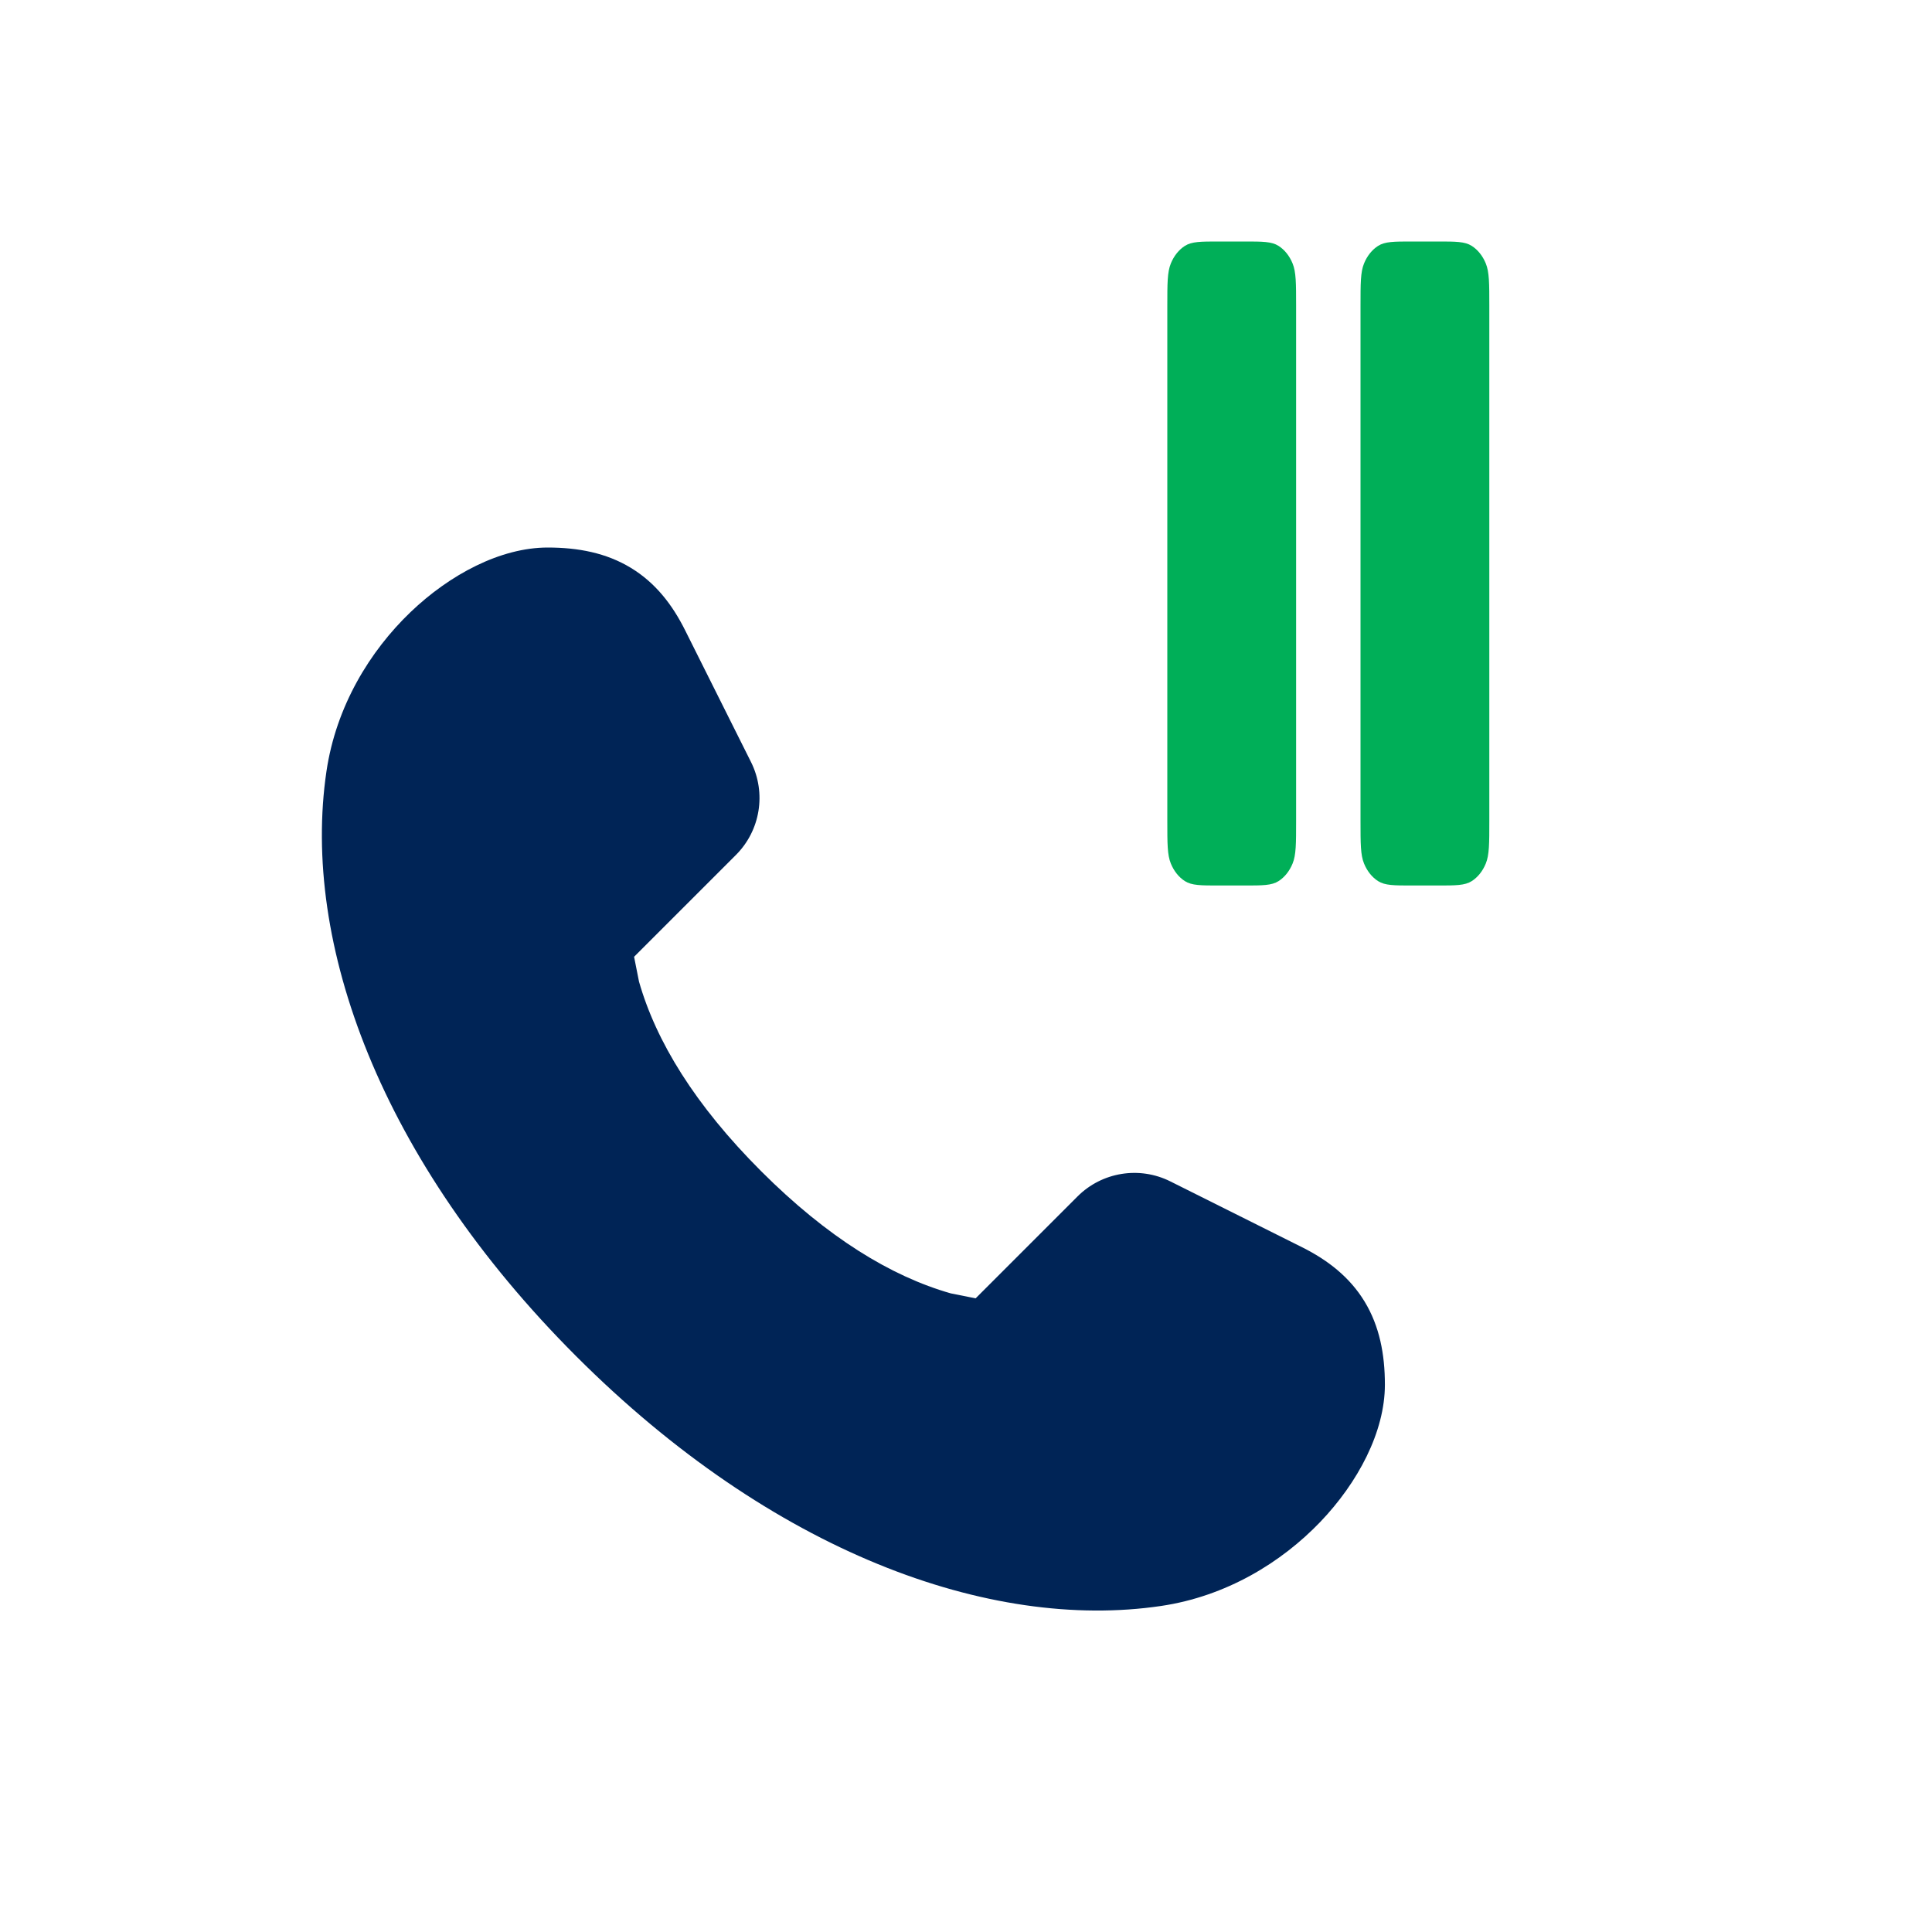
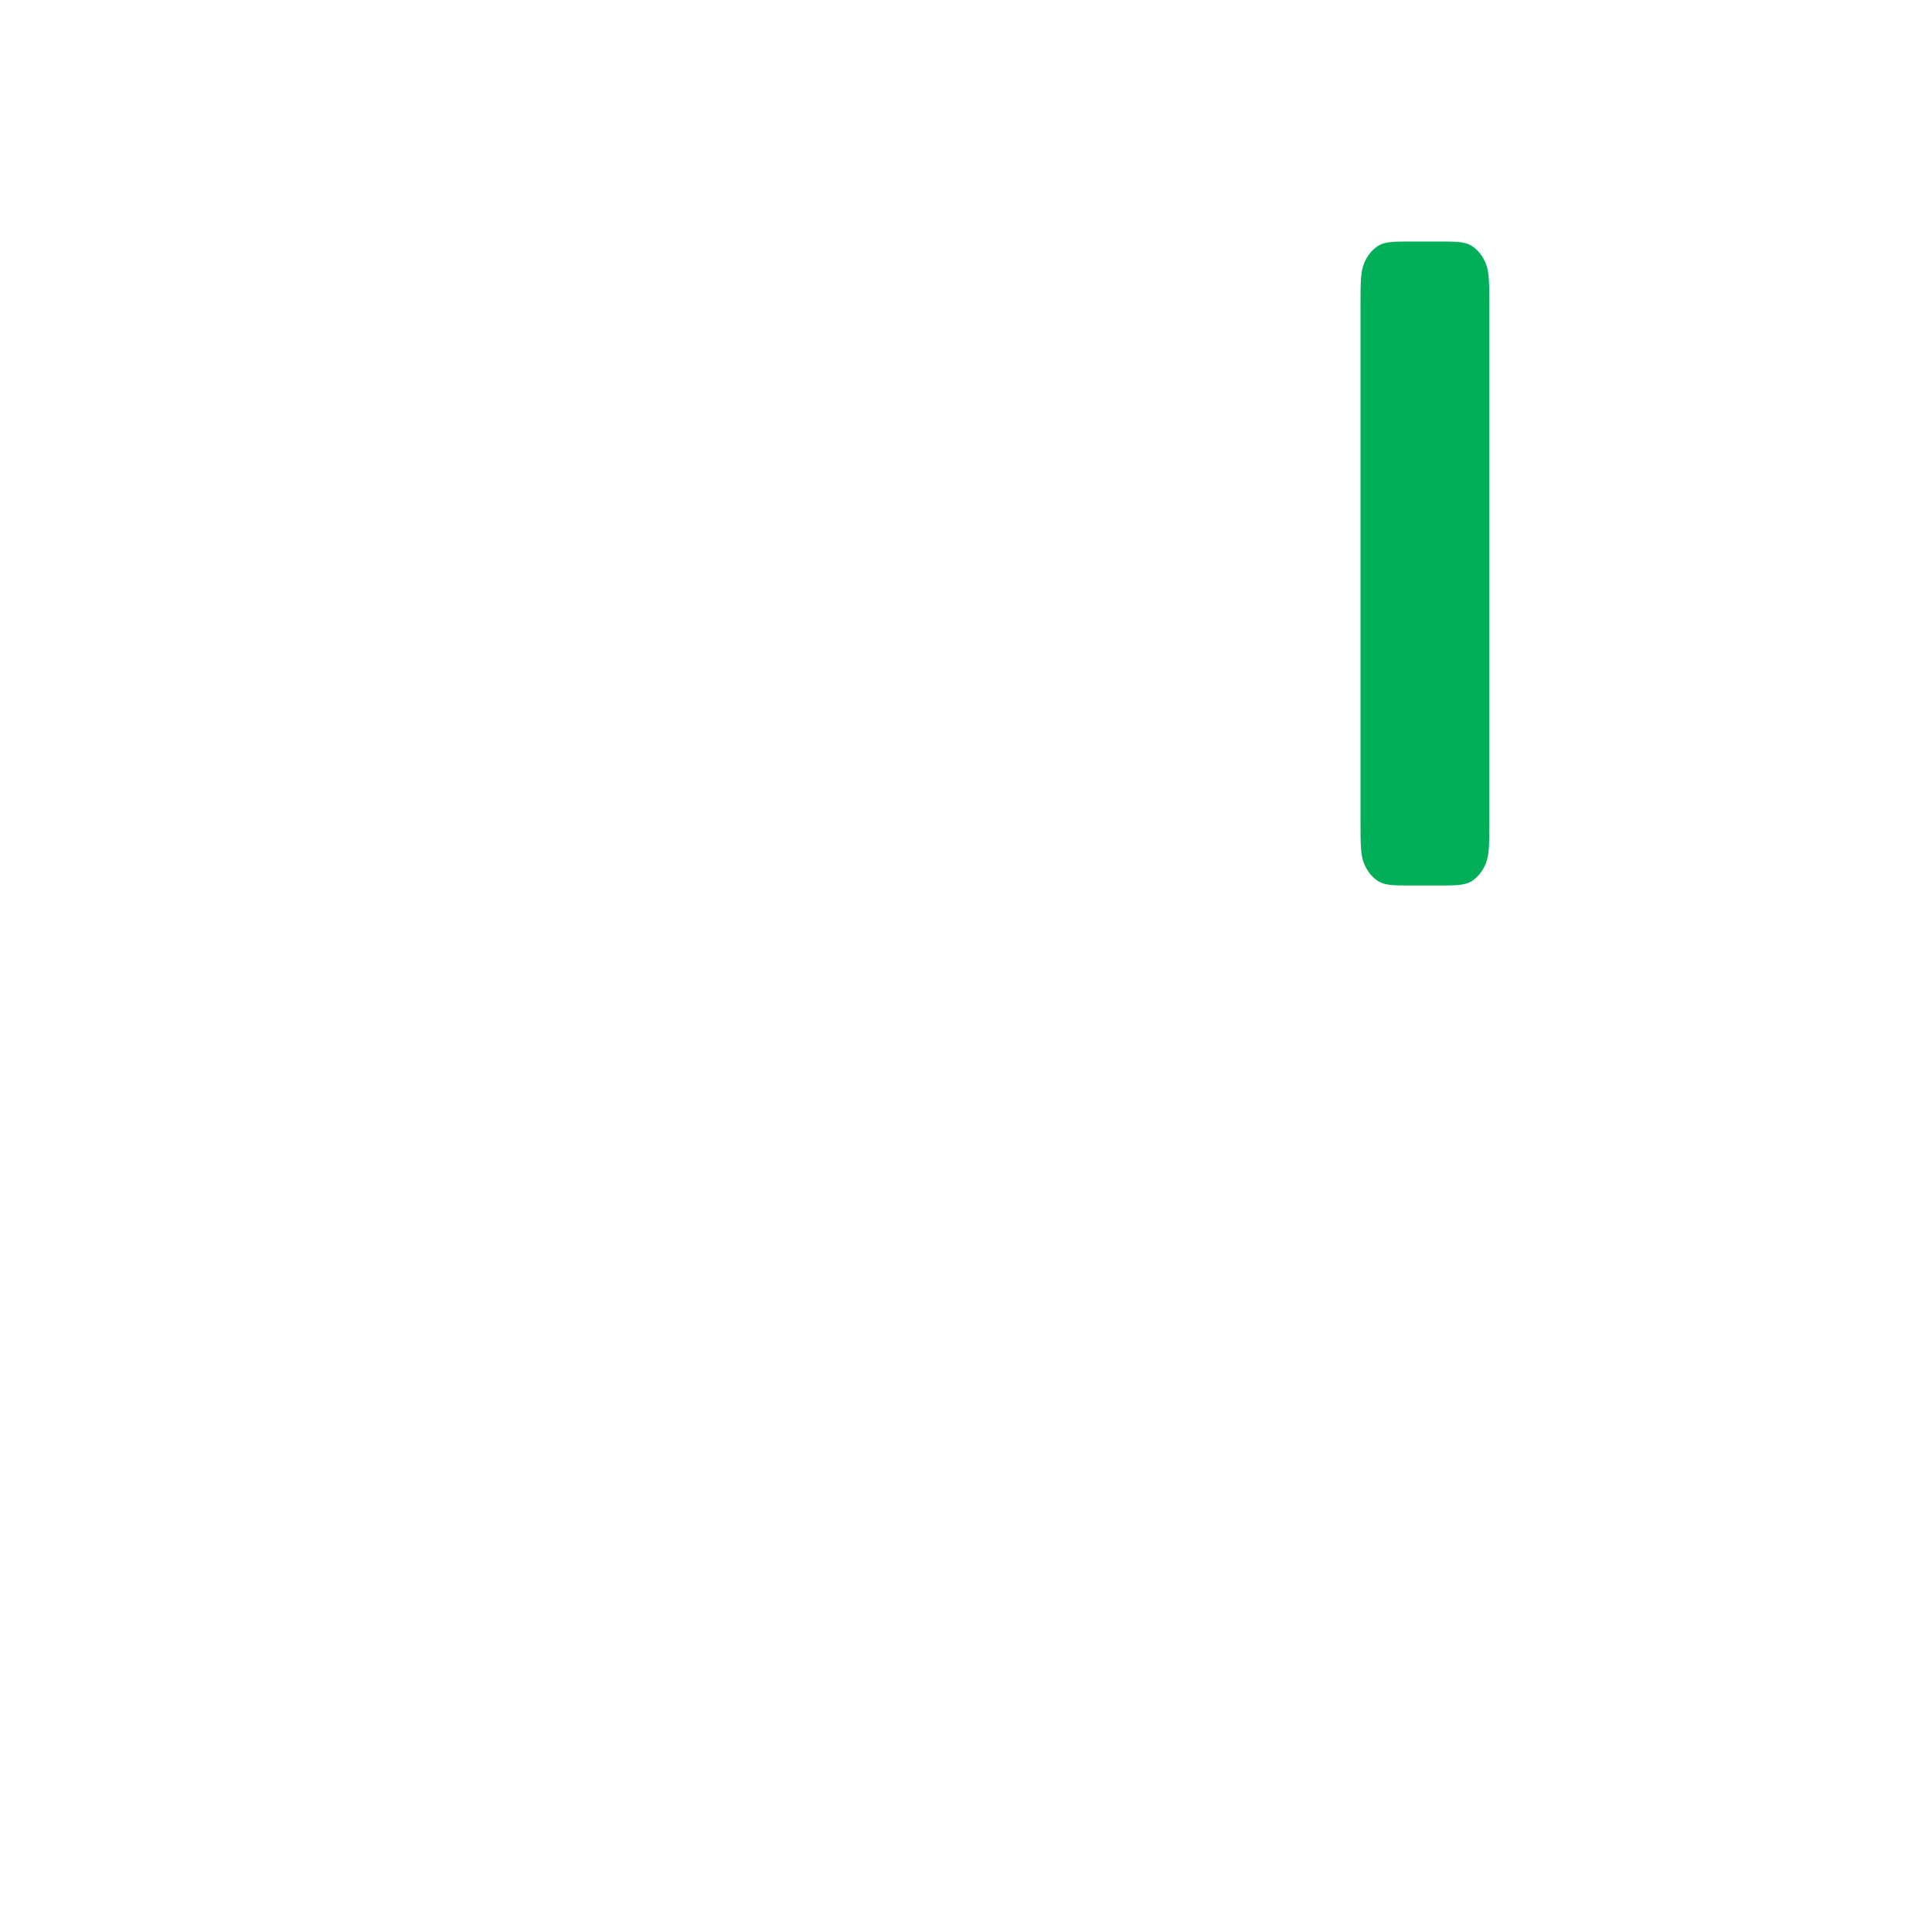
<svg xmlns="http://www.w3.org/2000/svg" width="60" height="60" viewBox="0 0 60 60" fill="none">
-   <path d="M17.894 42.119C11.805 36.03 9.354 29.273 10.138 23.957C10.437 21.929 11.492 20.215 12.747 19.012C13.969 17.841 15.546 17.004 17.01 17.004C17.958 17.004 18.829 17.172 19.59 17.634C20.356 18.098 20.881 18.781 21.276 19.572L23.323 23.665C23.804 24.628 23.616 25.79 22.855 26.551L19.692 29.714L19.845 30.485C20.375 32.342 21.584 34.319 23.639 36.373C25.694 38.428 27.671 39.638 29.528 40.167L30.299 40.321L33.462 37.158C34.222 36.397 35.385 36.208 36.347 36.69L40.441 38.736C41.232 39.132 41.914 39.657 42.379 40.422C42.841 41.184 43.009 42.055 43.009 43.002C43.009 44.467 42.172 46.044 41.001 47.266C39.798 48.521 38.084 49.576 36.055 49.875C30.739 50.659 23.983 48.208 17.894 42.119Z" fill="#002456" />
-   <path d="M36.361 8.183C36.252 8.45 36.252 8.8 36.252 9.5V25.5C36.252 26.2 36.252 26.55 36.361 26.817C36.457 27.053 36.61 27.244 36.798 27.364C37.012 27.5 37.292 27.5 37.852 27.5H38.652C39.212 27.5 39.492 27.5 39.706 27.364C39.894 27.244 40.047 27.053 40.143 26.817C40.252 26.55 40.252 26.2 40.252 25.5V9.5C40.252 8.8 40.252 8.45 40.143 8.183C40.047 7.947 39.894 7.756 39.706 7.636C39.492 7.5 39.212 7.5 38.652 7.5H37.852C37.292 7.5 37.012 7.5 36.798 7.636C36.61 7.756 36.457 7.947 36.361 8.183Z" fill="#00AF58" />
  <path d="M42.361 8.183C42.252 8.45 42.252 8.8 42.252 9.5V25.5C42.252 26.2 42.252 26.55 42.361 26.817C42.457 27.053 42.61 27.244 42.798 27.364C43.012 27.5 43.292 27.5 43.852 27.5H44.652C45.212 27.5 45.492 27.5 45.706 27.364C45.894 27.244 46.047 27.053 46.143 26.817C46.252 26.55 46.252 26.2 46.252 25.5V9.5C46.252 8.8 46.252 8.45 46.143 8.183C46.047 7.947 45.894 7.756 45.706 7.636C45.492 7.5 45.212 7.5 44.652 7.5H43.852C43.292 7.5 43.012 7.5 42.798 7.636C42.61 7.756 42.457 7.947 42.361 8.183Z" fill="#00AF58" />
</svg>